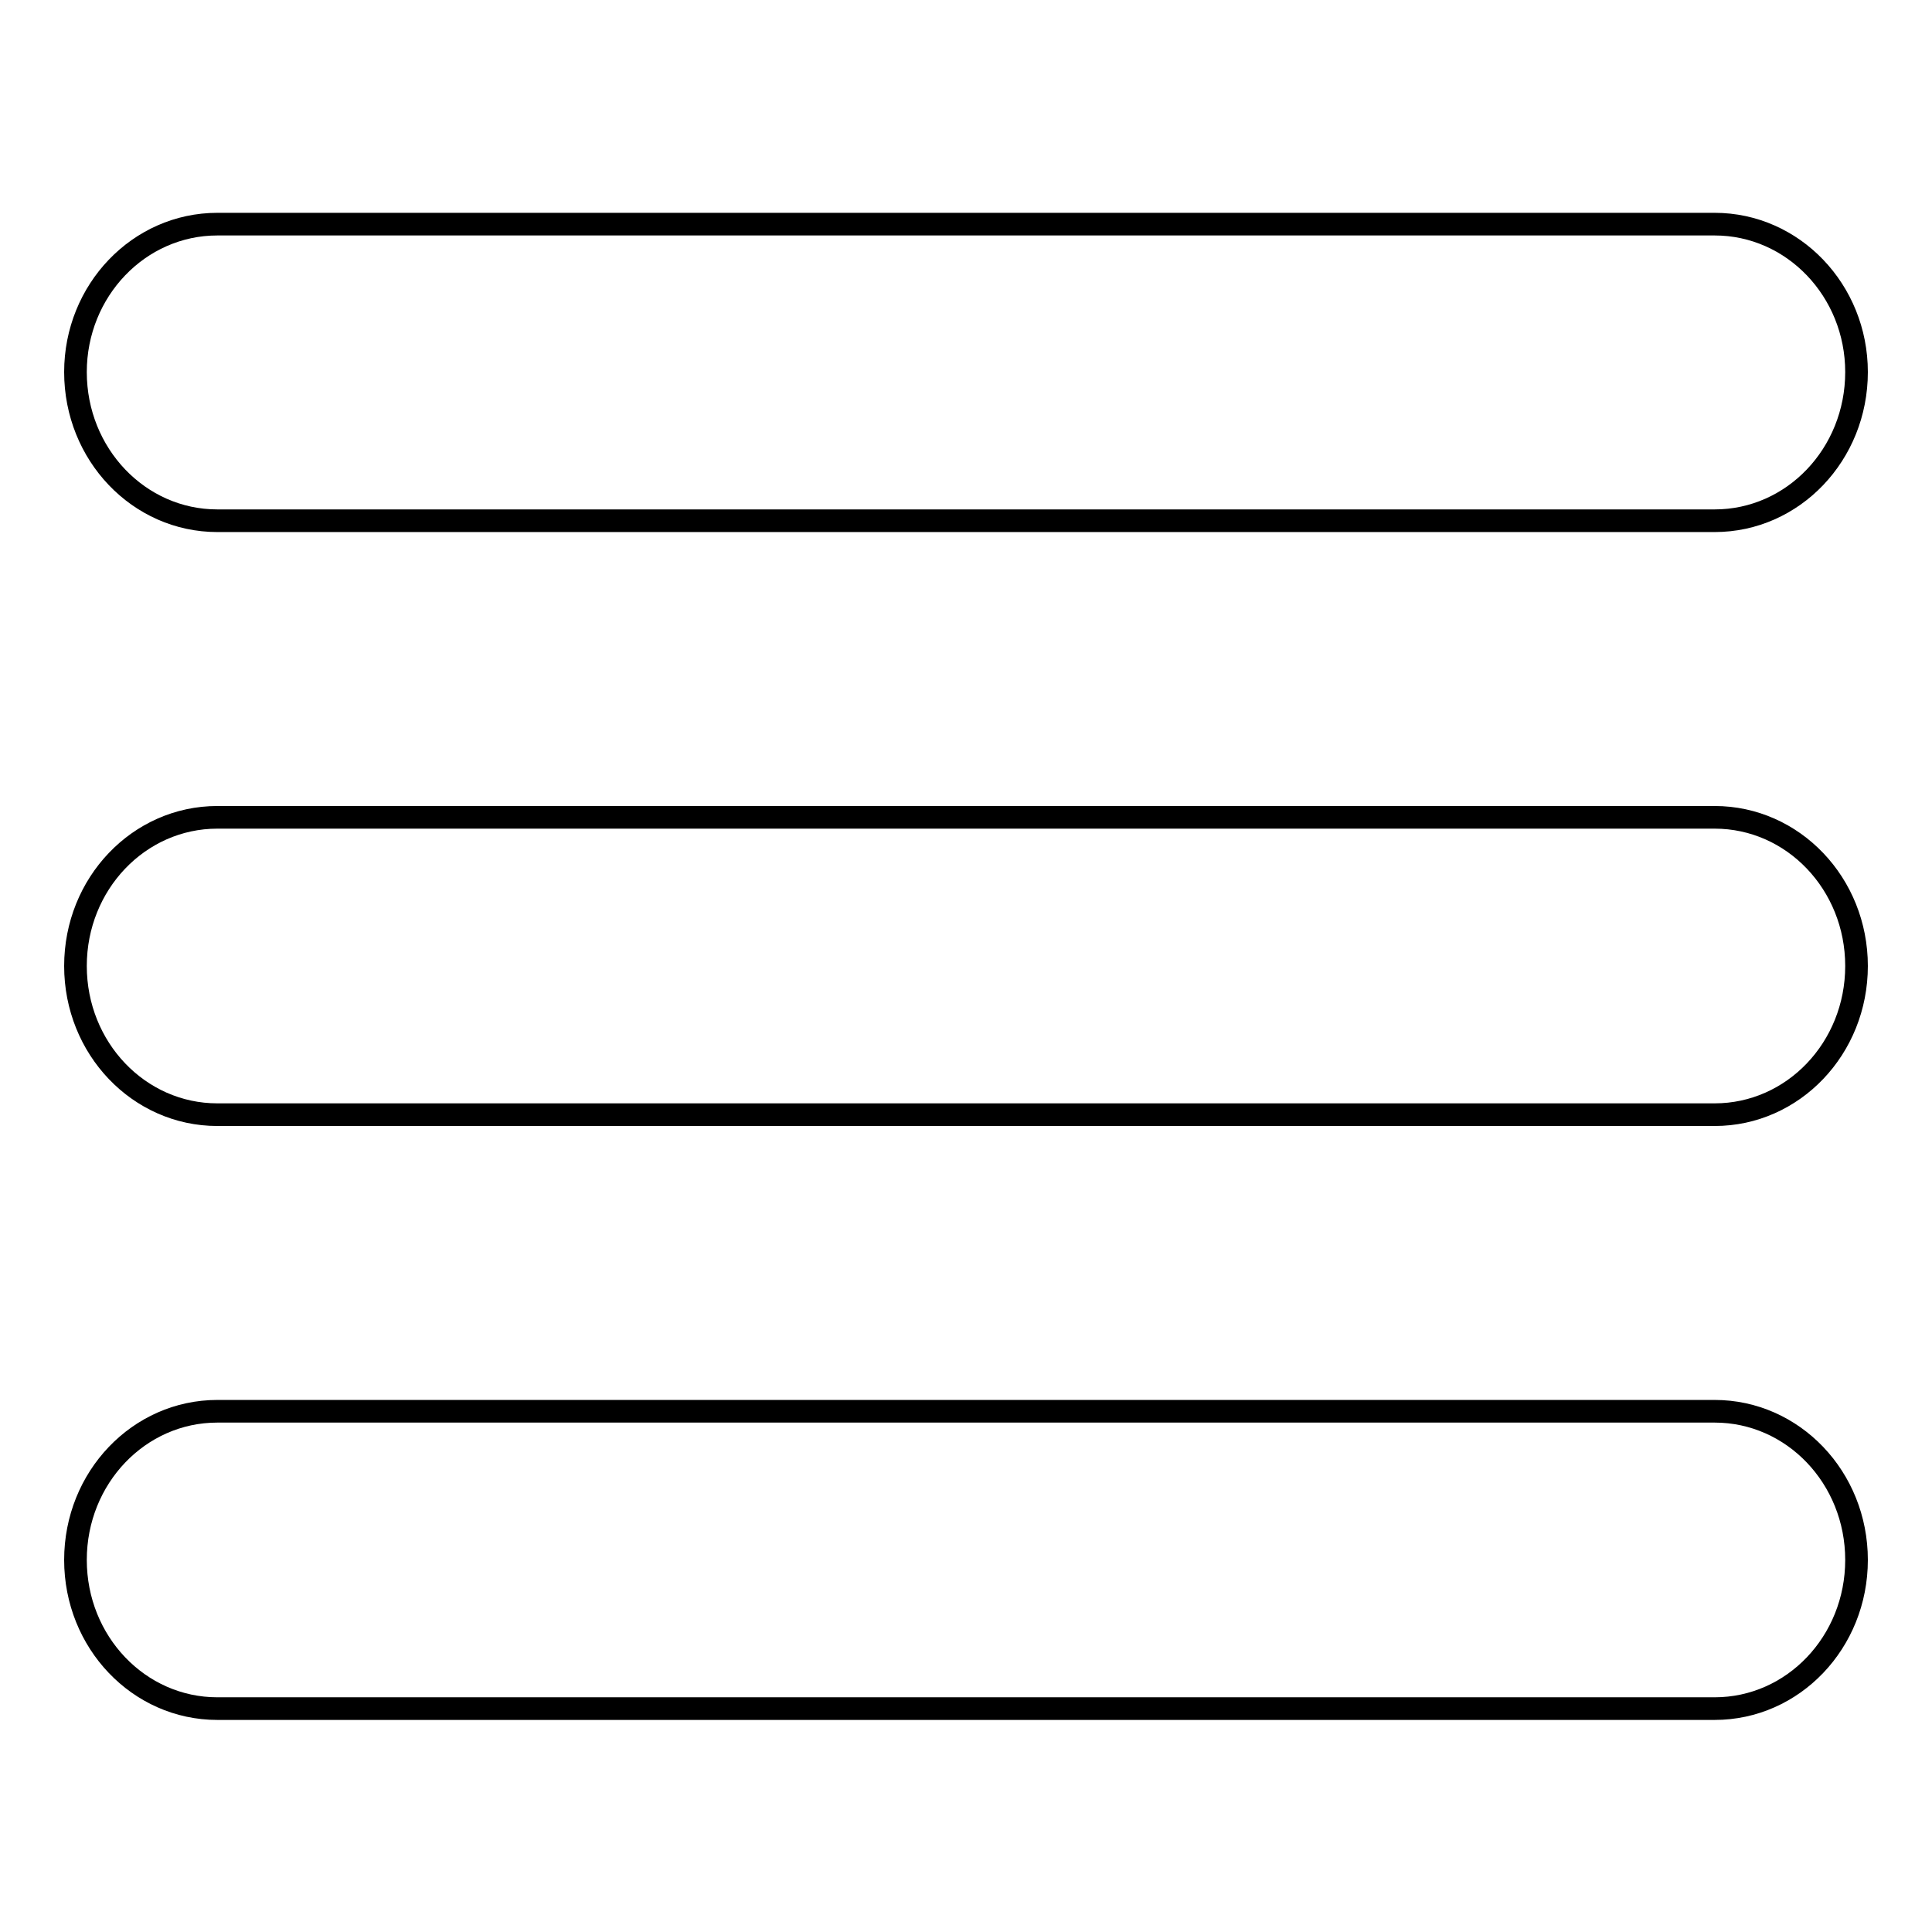
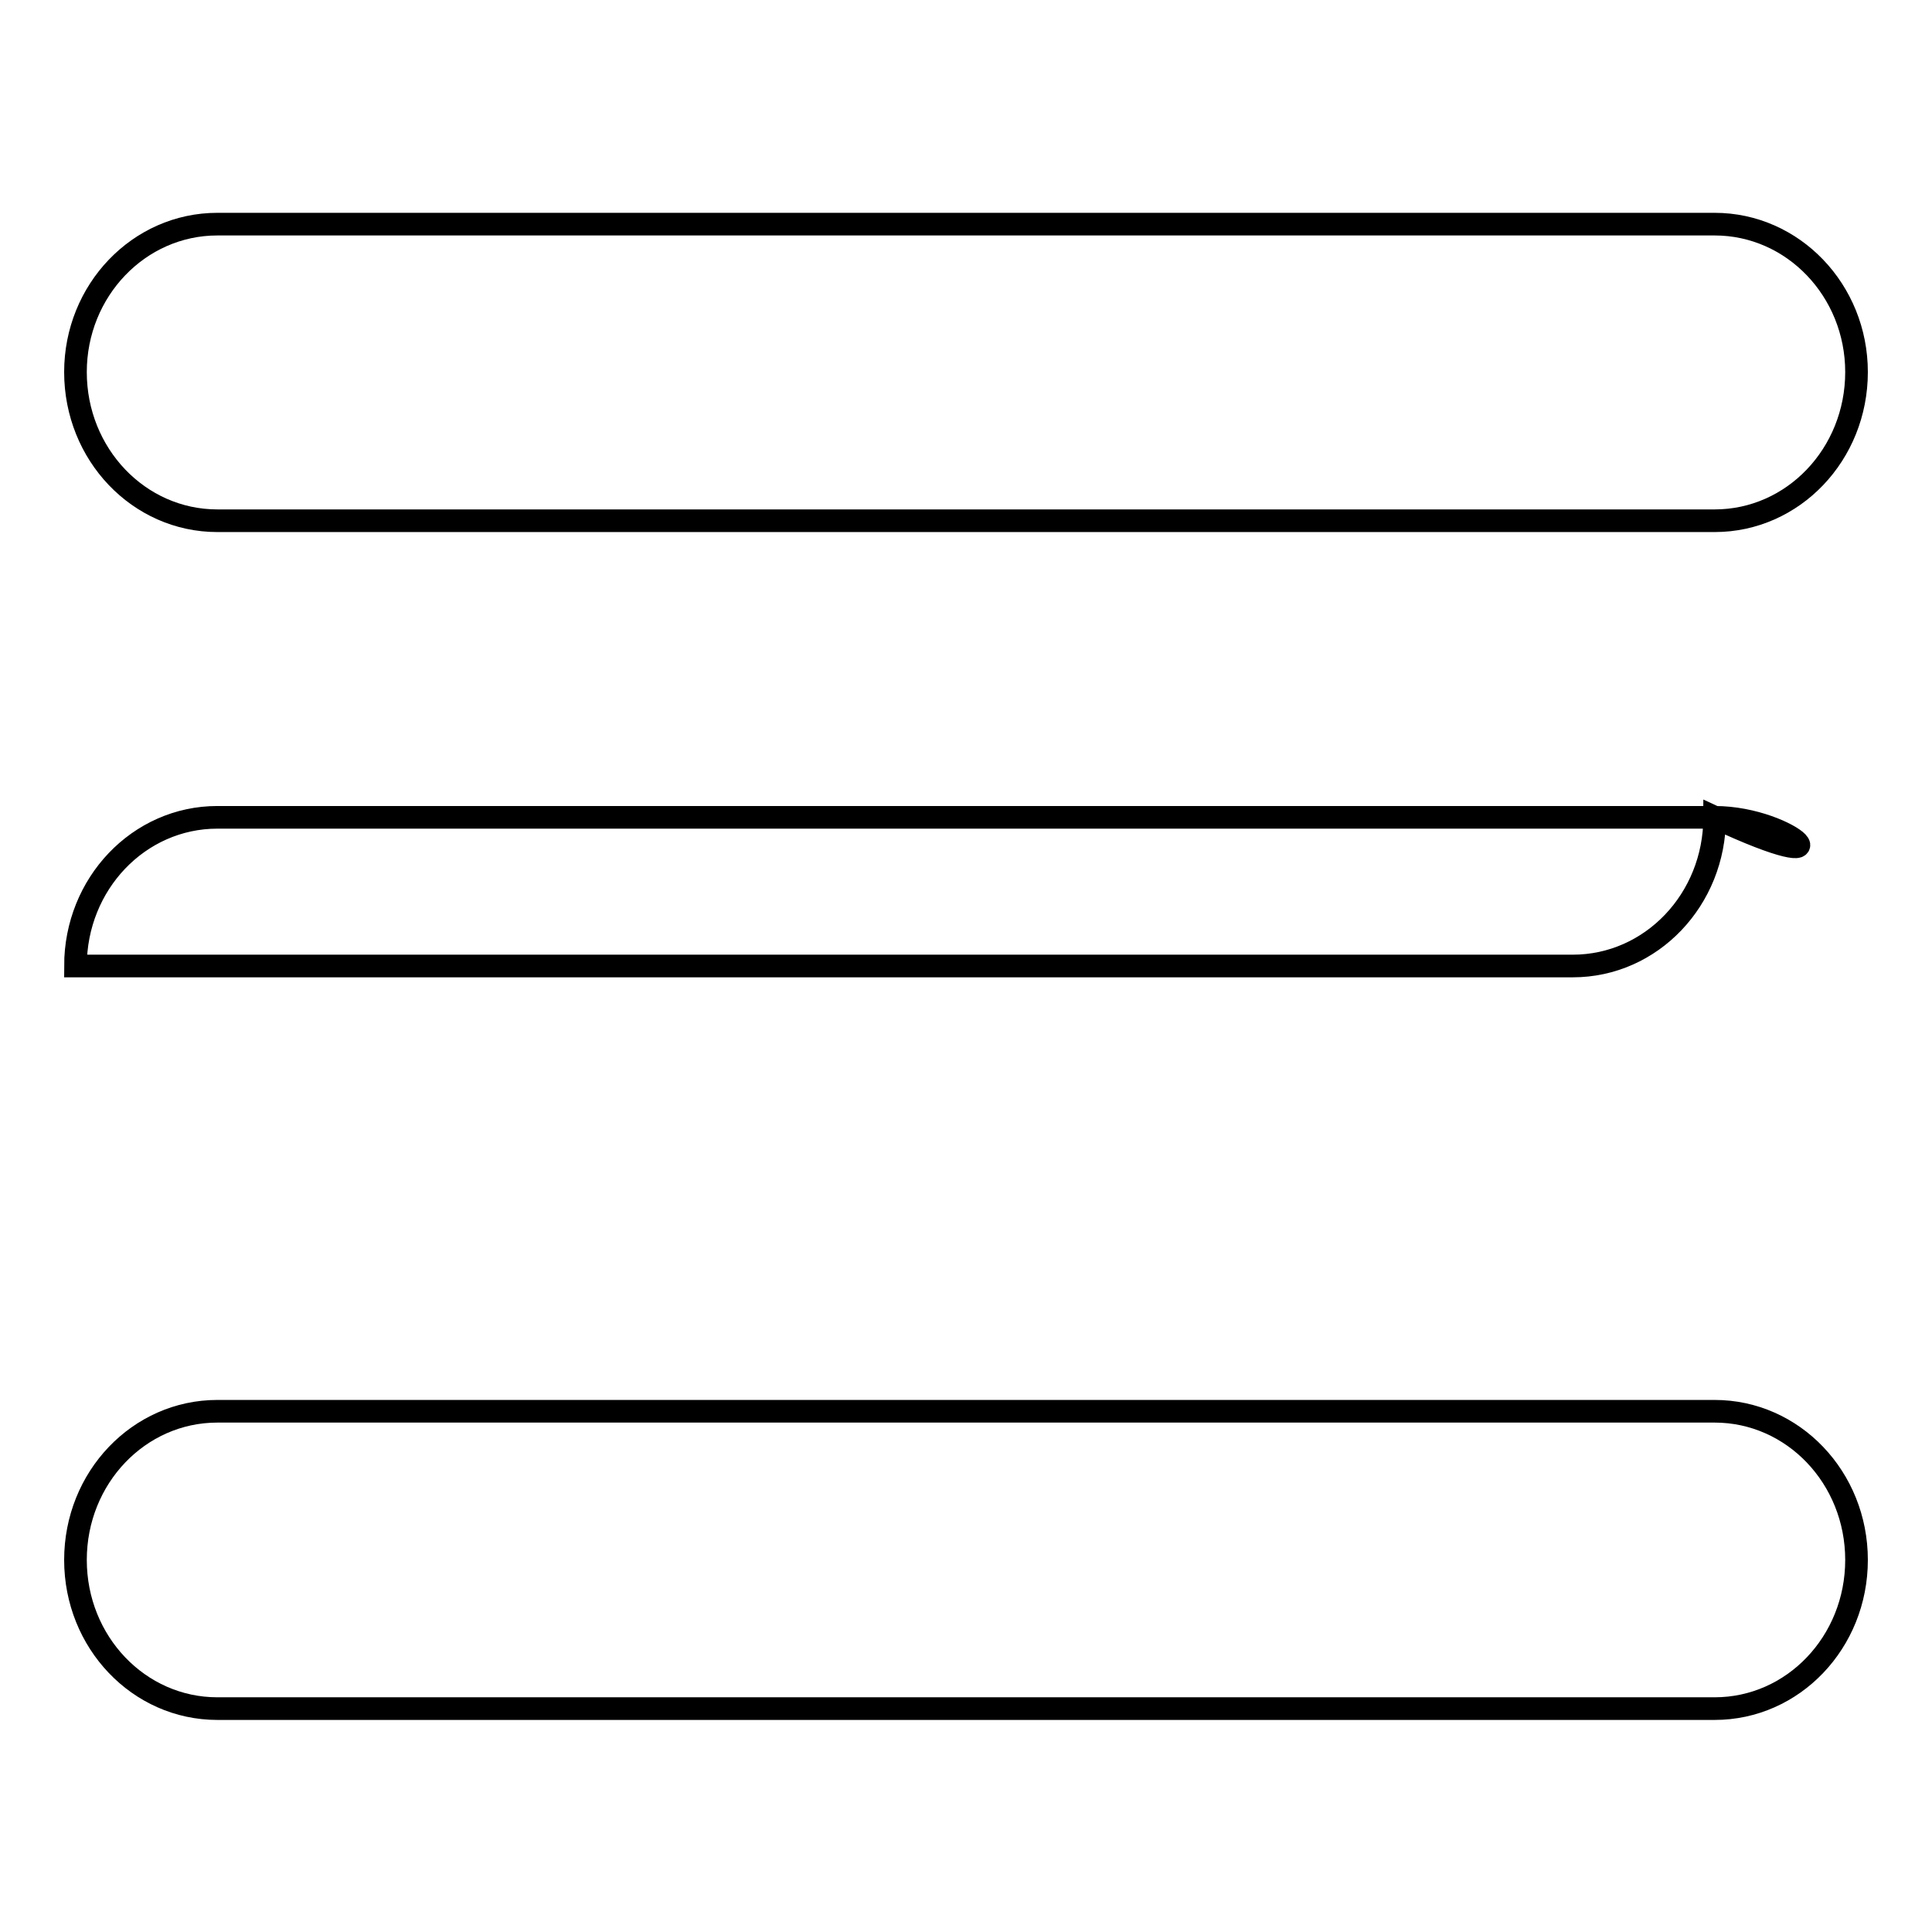
<svg xmlns="http://www.w3.org/2000/svg" version="1.1" x="0px" y="0px" viewBox="0 0 256 256" enable-background="new 0 0 256 256" xml:space="preserve">
  <g>
-     <path stroke-width="3" fill-opacity="0" stroke="#000000" d="M227.2,108.3H28.8c-10.4,0-18.8,8.8-18.8,19.7c0,10.9,8.4,19.7,18.8,19.7h198.4c10.4,0,18.8-8.8,18.8-19.7 C246,117.1,237.6,108.3,227.2,108.3z M227.2,29.7H28.8C18.4,29.7,10,38.5,10,49.3C10,60.2,18.4,69,28.8,69h198.4 c10.4,0,18.8-8.8,18.8-19.7C246,38.5,237.6,29.7,227.2,29.7z M227.2,187H28.8c-10.4,0-18.8,8.8-18.8,19.7s8.4,19.7,18.8,19.7h198.4 c10.4,0,18.8-8.8,18.8-19.7S237.6,187,227.2,187z" />
+     <path stroke-width="3" fill-opacity="0" stroke="#000000" d="M227.2,108.3H28.8c-10.4,0-18.8,8.8-18.8,19.7h198.4c10.4,0,18.8-8.8,18.8-19.7 C246,117.1,237.6,108.3,227.2,108.3z M227.2,29.7H28.8C18.4,29.7,10,38.5,10,49.3C10,60.2,18.4,69,28.8,69h198.4 c10.4,0,18.8-8.8,18.8-19.7C246,38.5,237.6,29.7,227.2,29.7z M227.2,187H28.8c-10.4,0-18.8,8.8-18.8,19.7s8.4,19.7,18.8,19.7h198.4 c10.4,0,18.8-8.8,18.8-19.7S237.6,187,227.2,187z" />
  </g>
</svg>